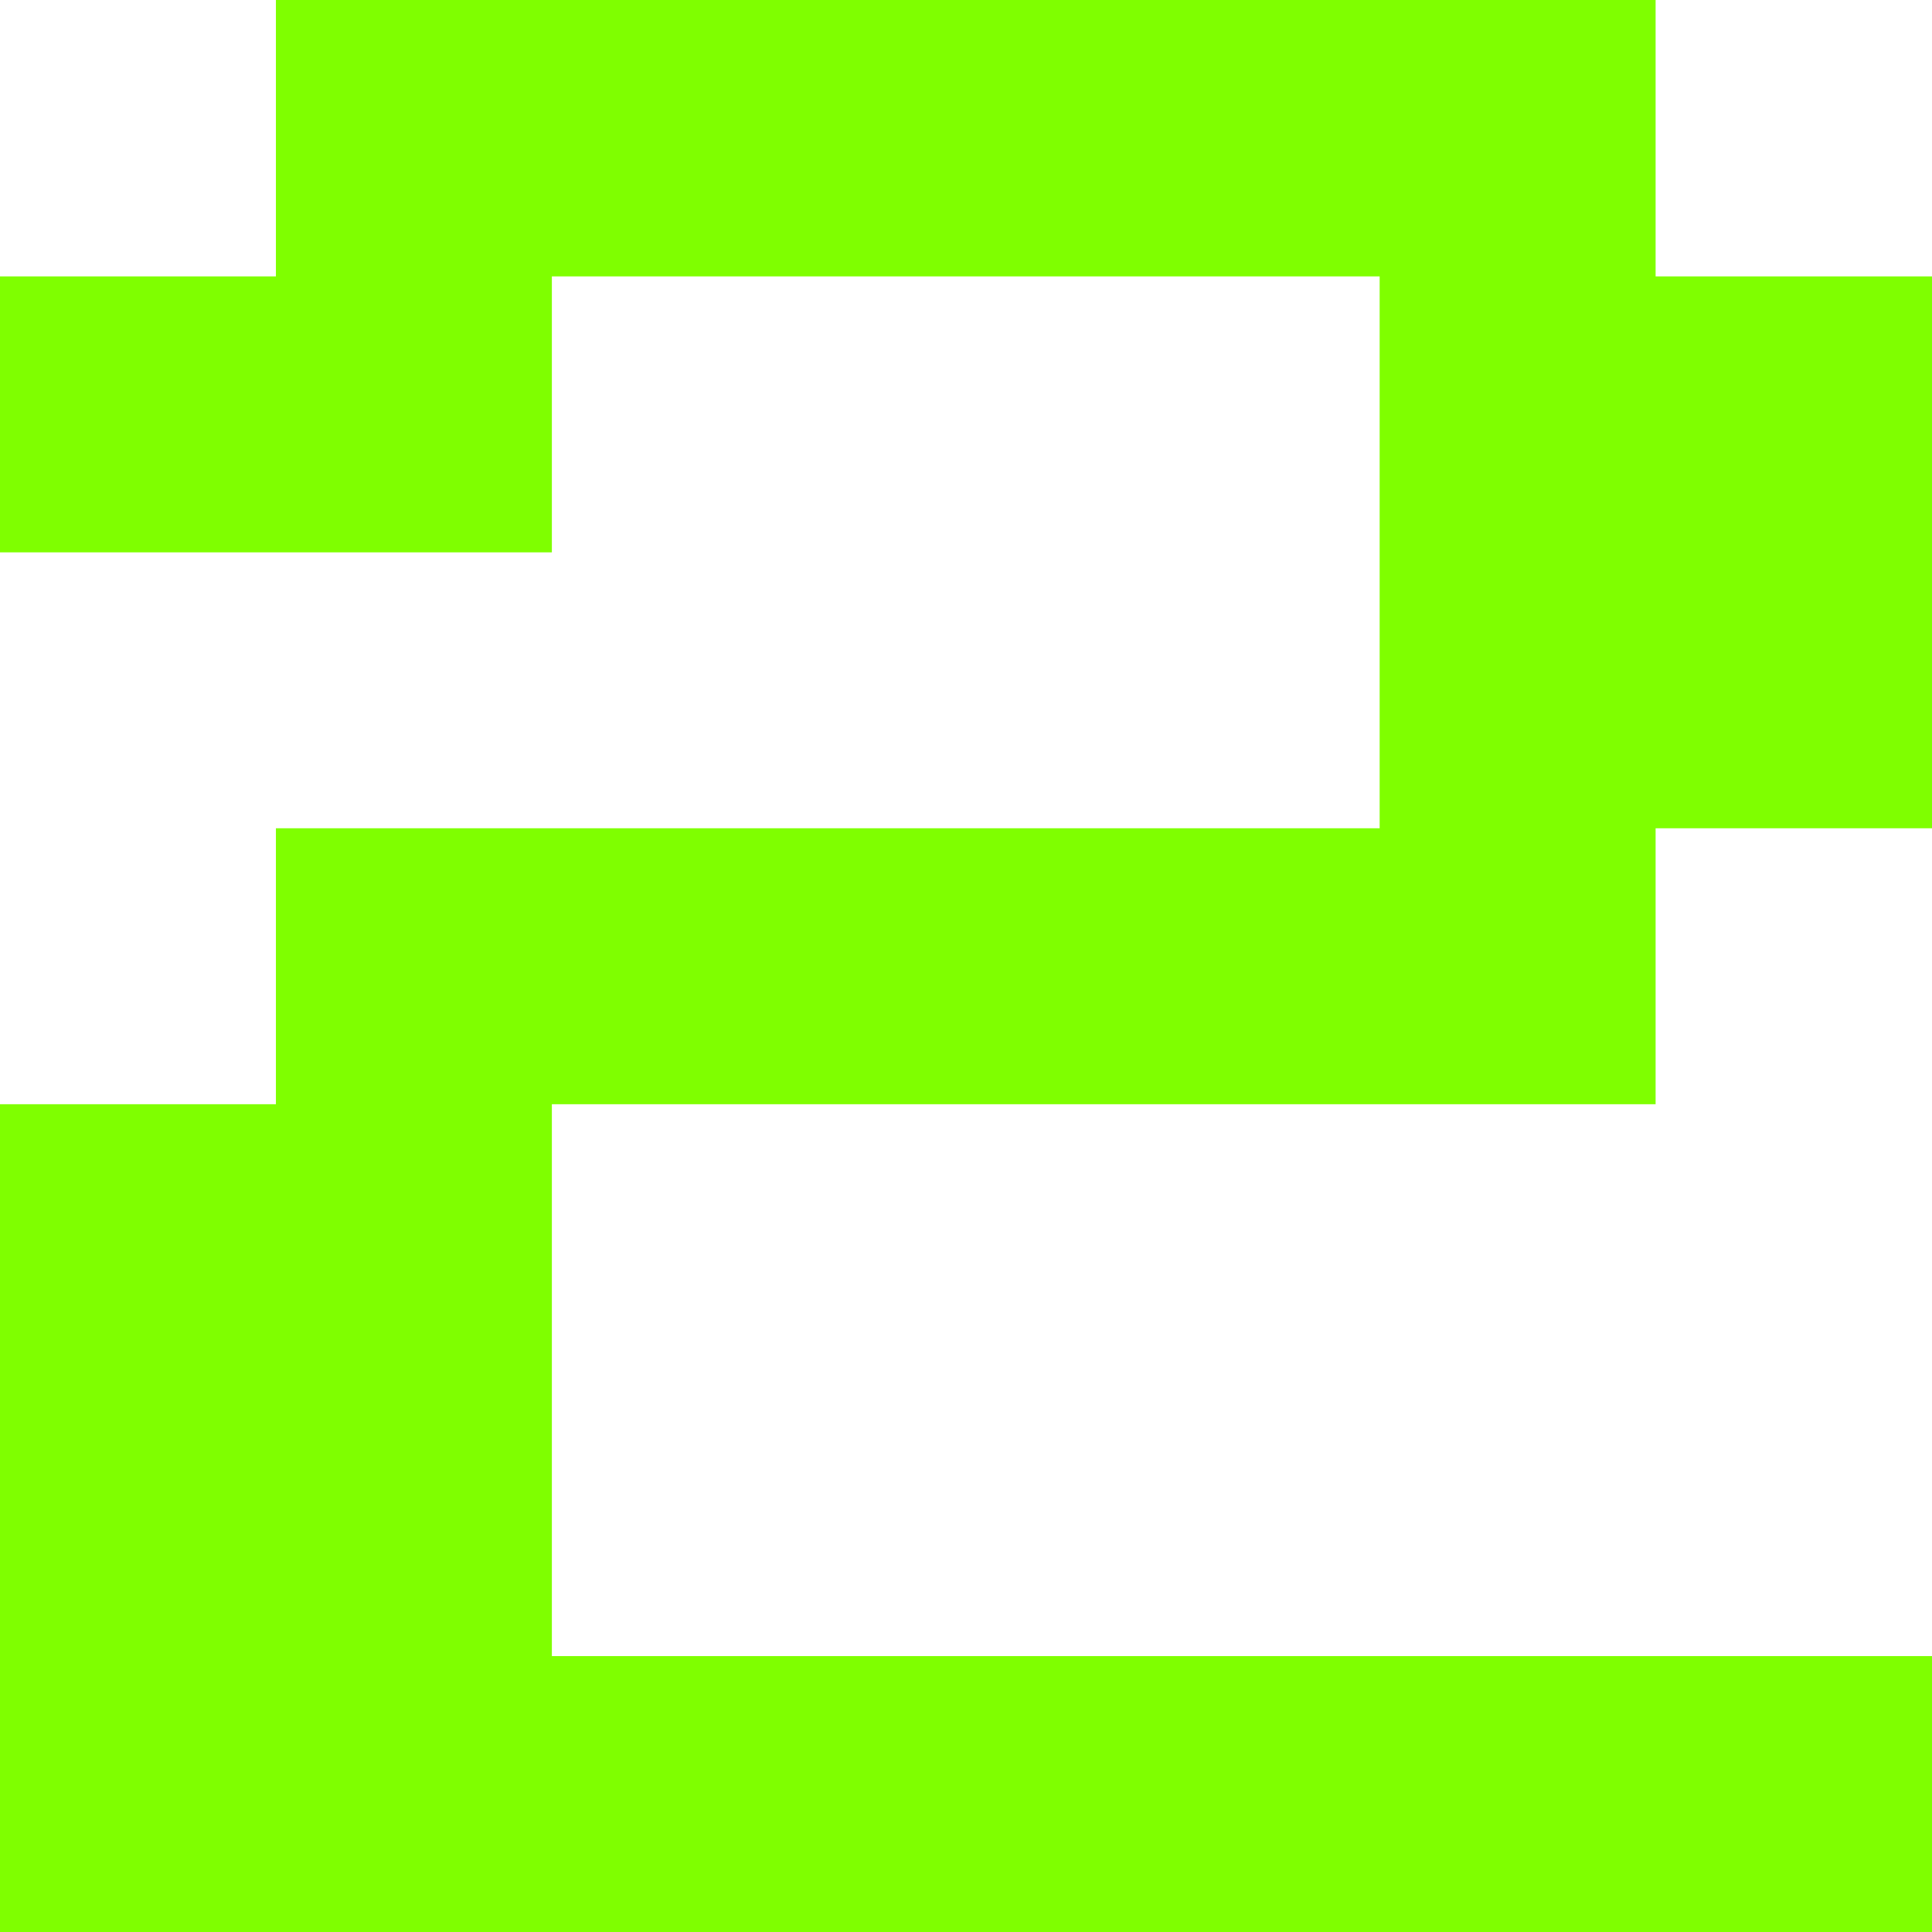
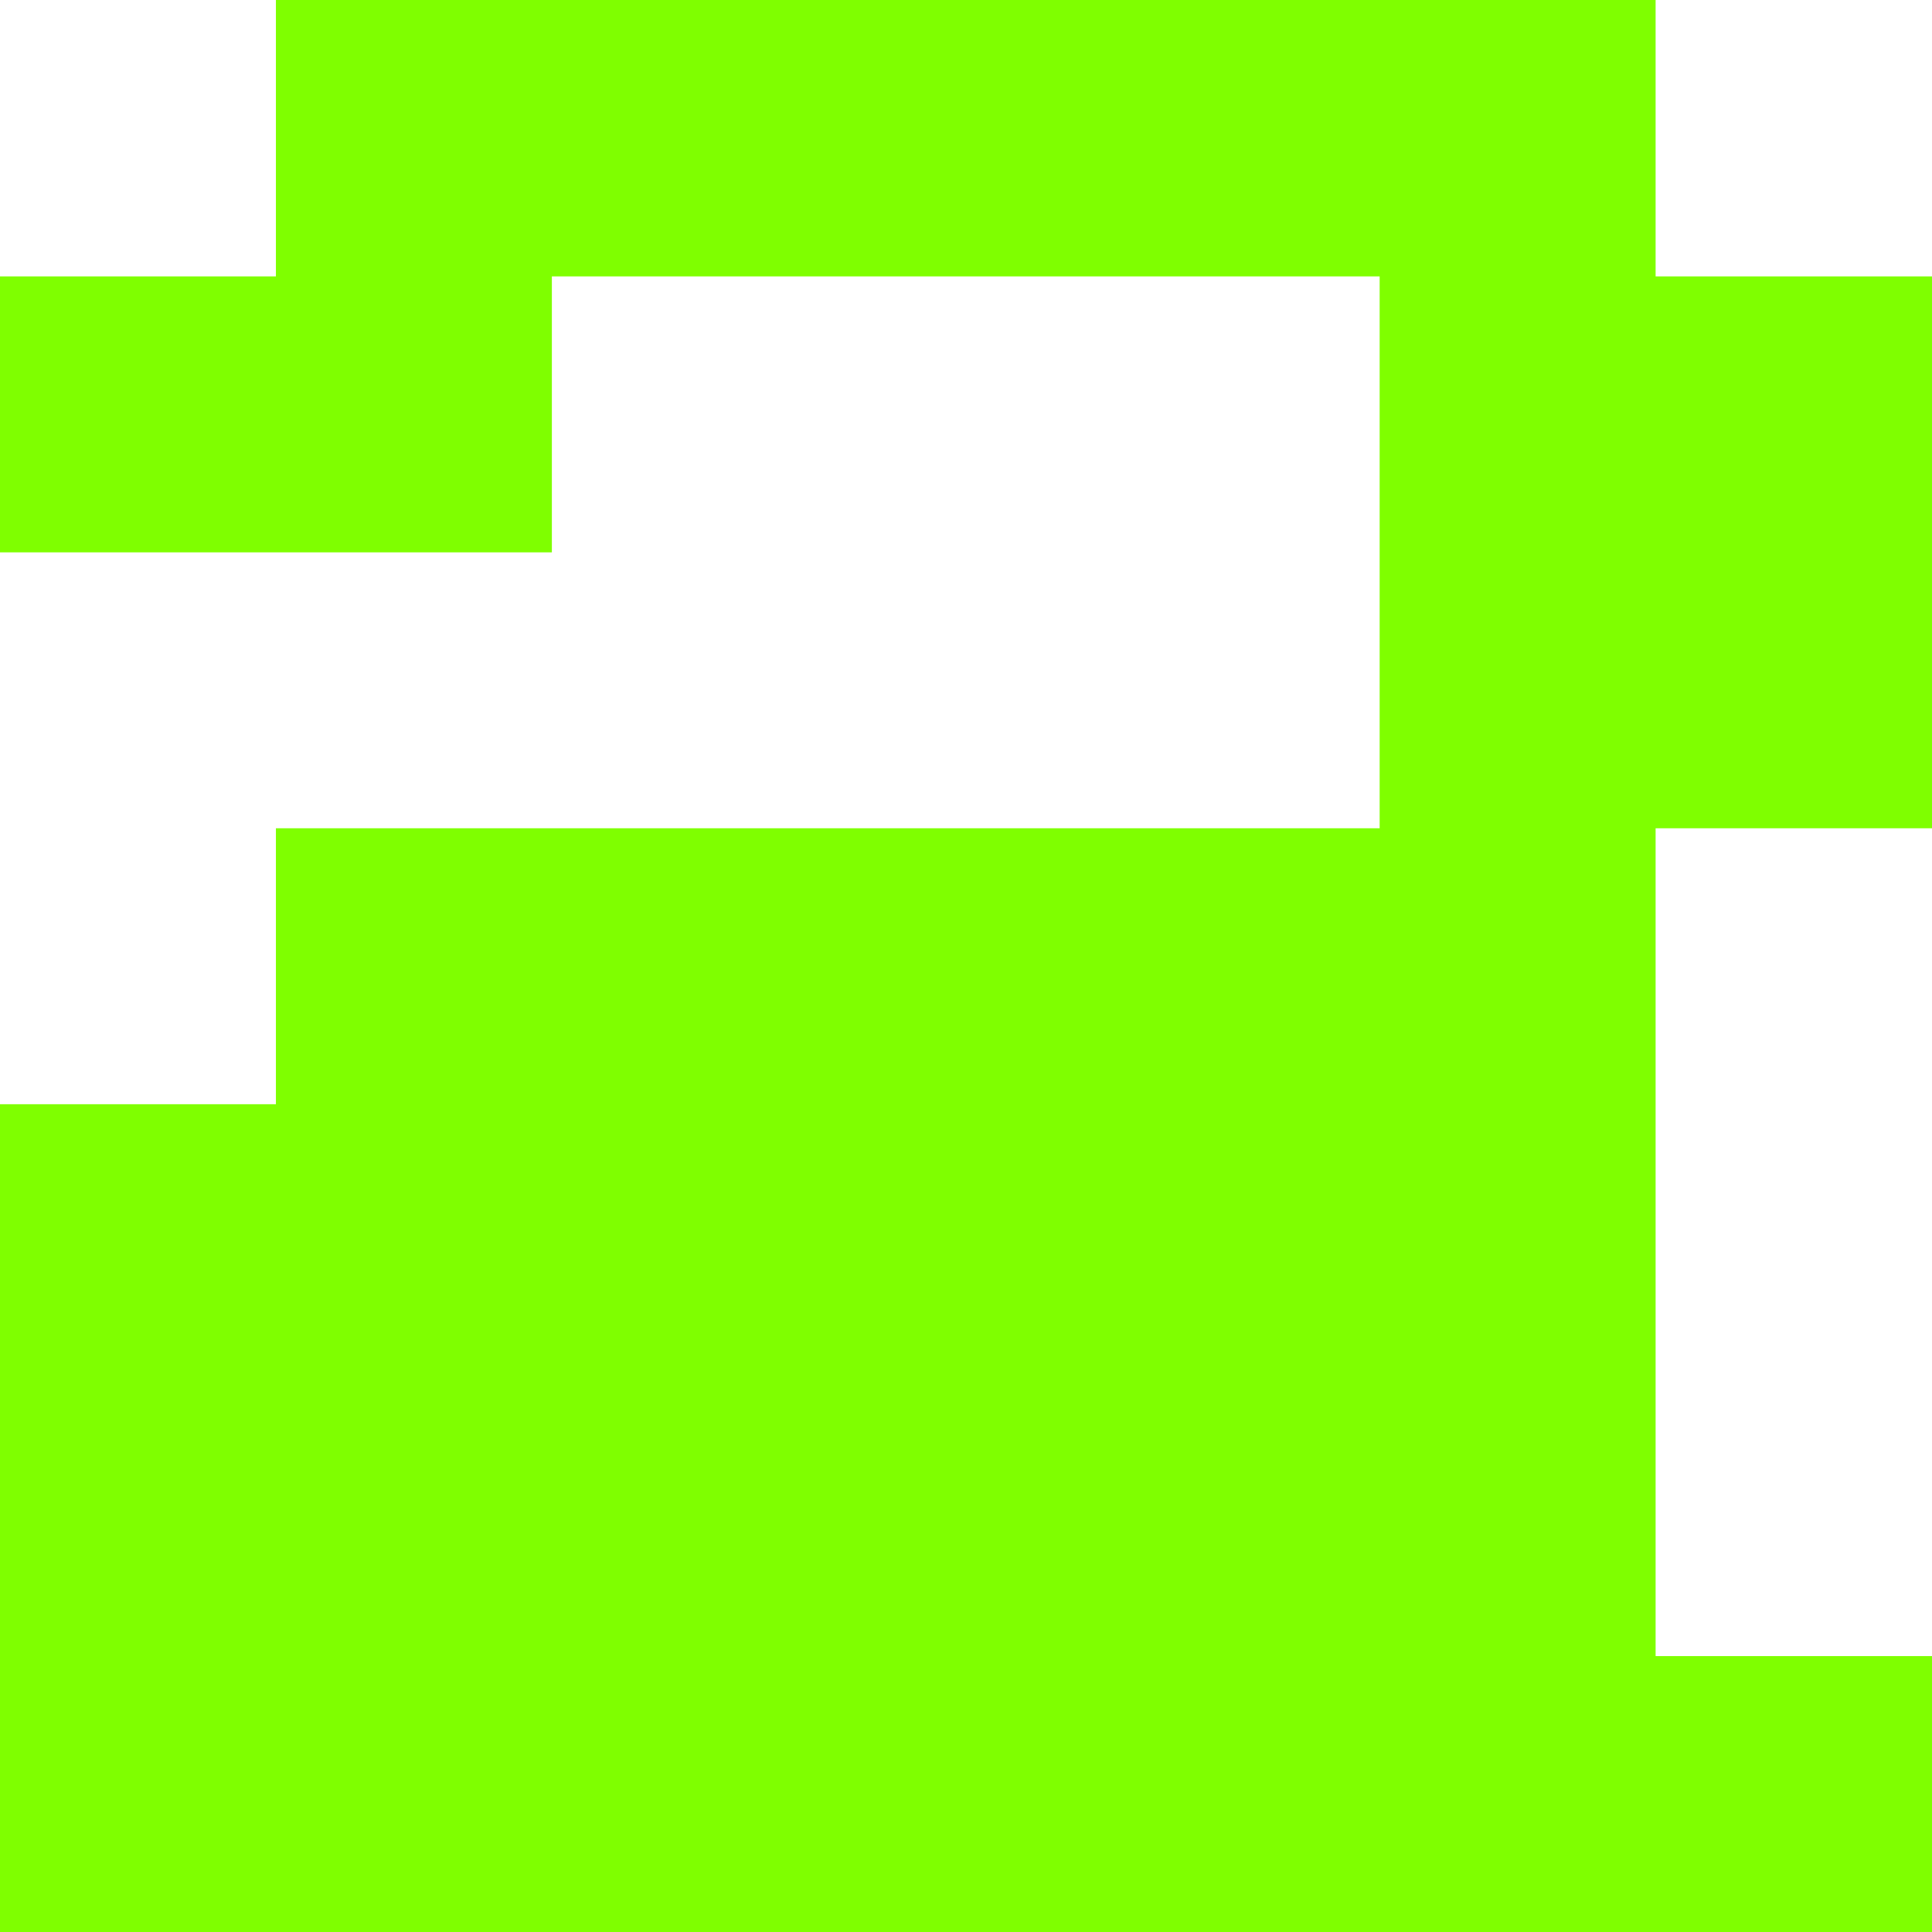
<svg xmlns="http://www.w3.org/2000/svg" width="48" height="48" viewBox="0 0 48 48" fill="none">
-   <path id="2" d="M0 48V27.434H6.855V20.578H34.277V6.867H13.711V13.723H0V6.867H6.855V0H41.133V6.867H48V20.578H41.133V27.434H13.711V41.145H48V48H0Z" fill="#7FFF00" />
+   <path id="2" d="M0 48V27.434H6.855V20.578H34.277V6.867H13.711V13.723H0V6.867H6.855V0H41.133V6.867H48V20.578H41.133V27.434V41.145H48V48H0Z" fill="#7FFF00" />
</svg>